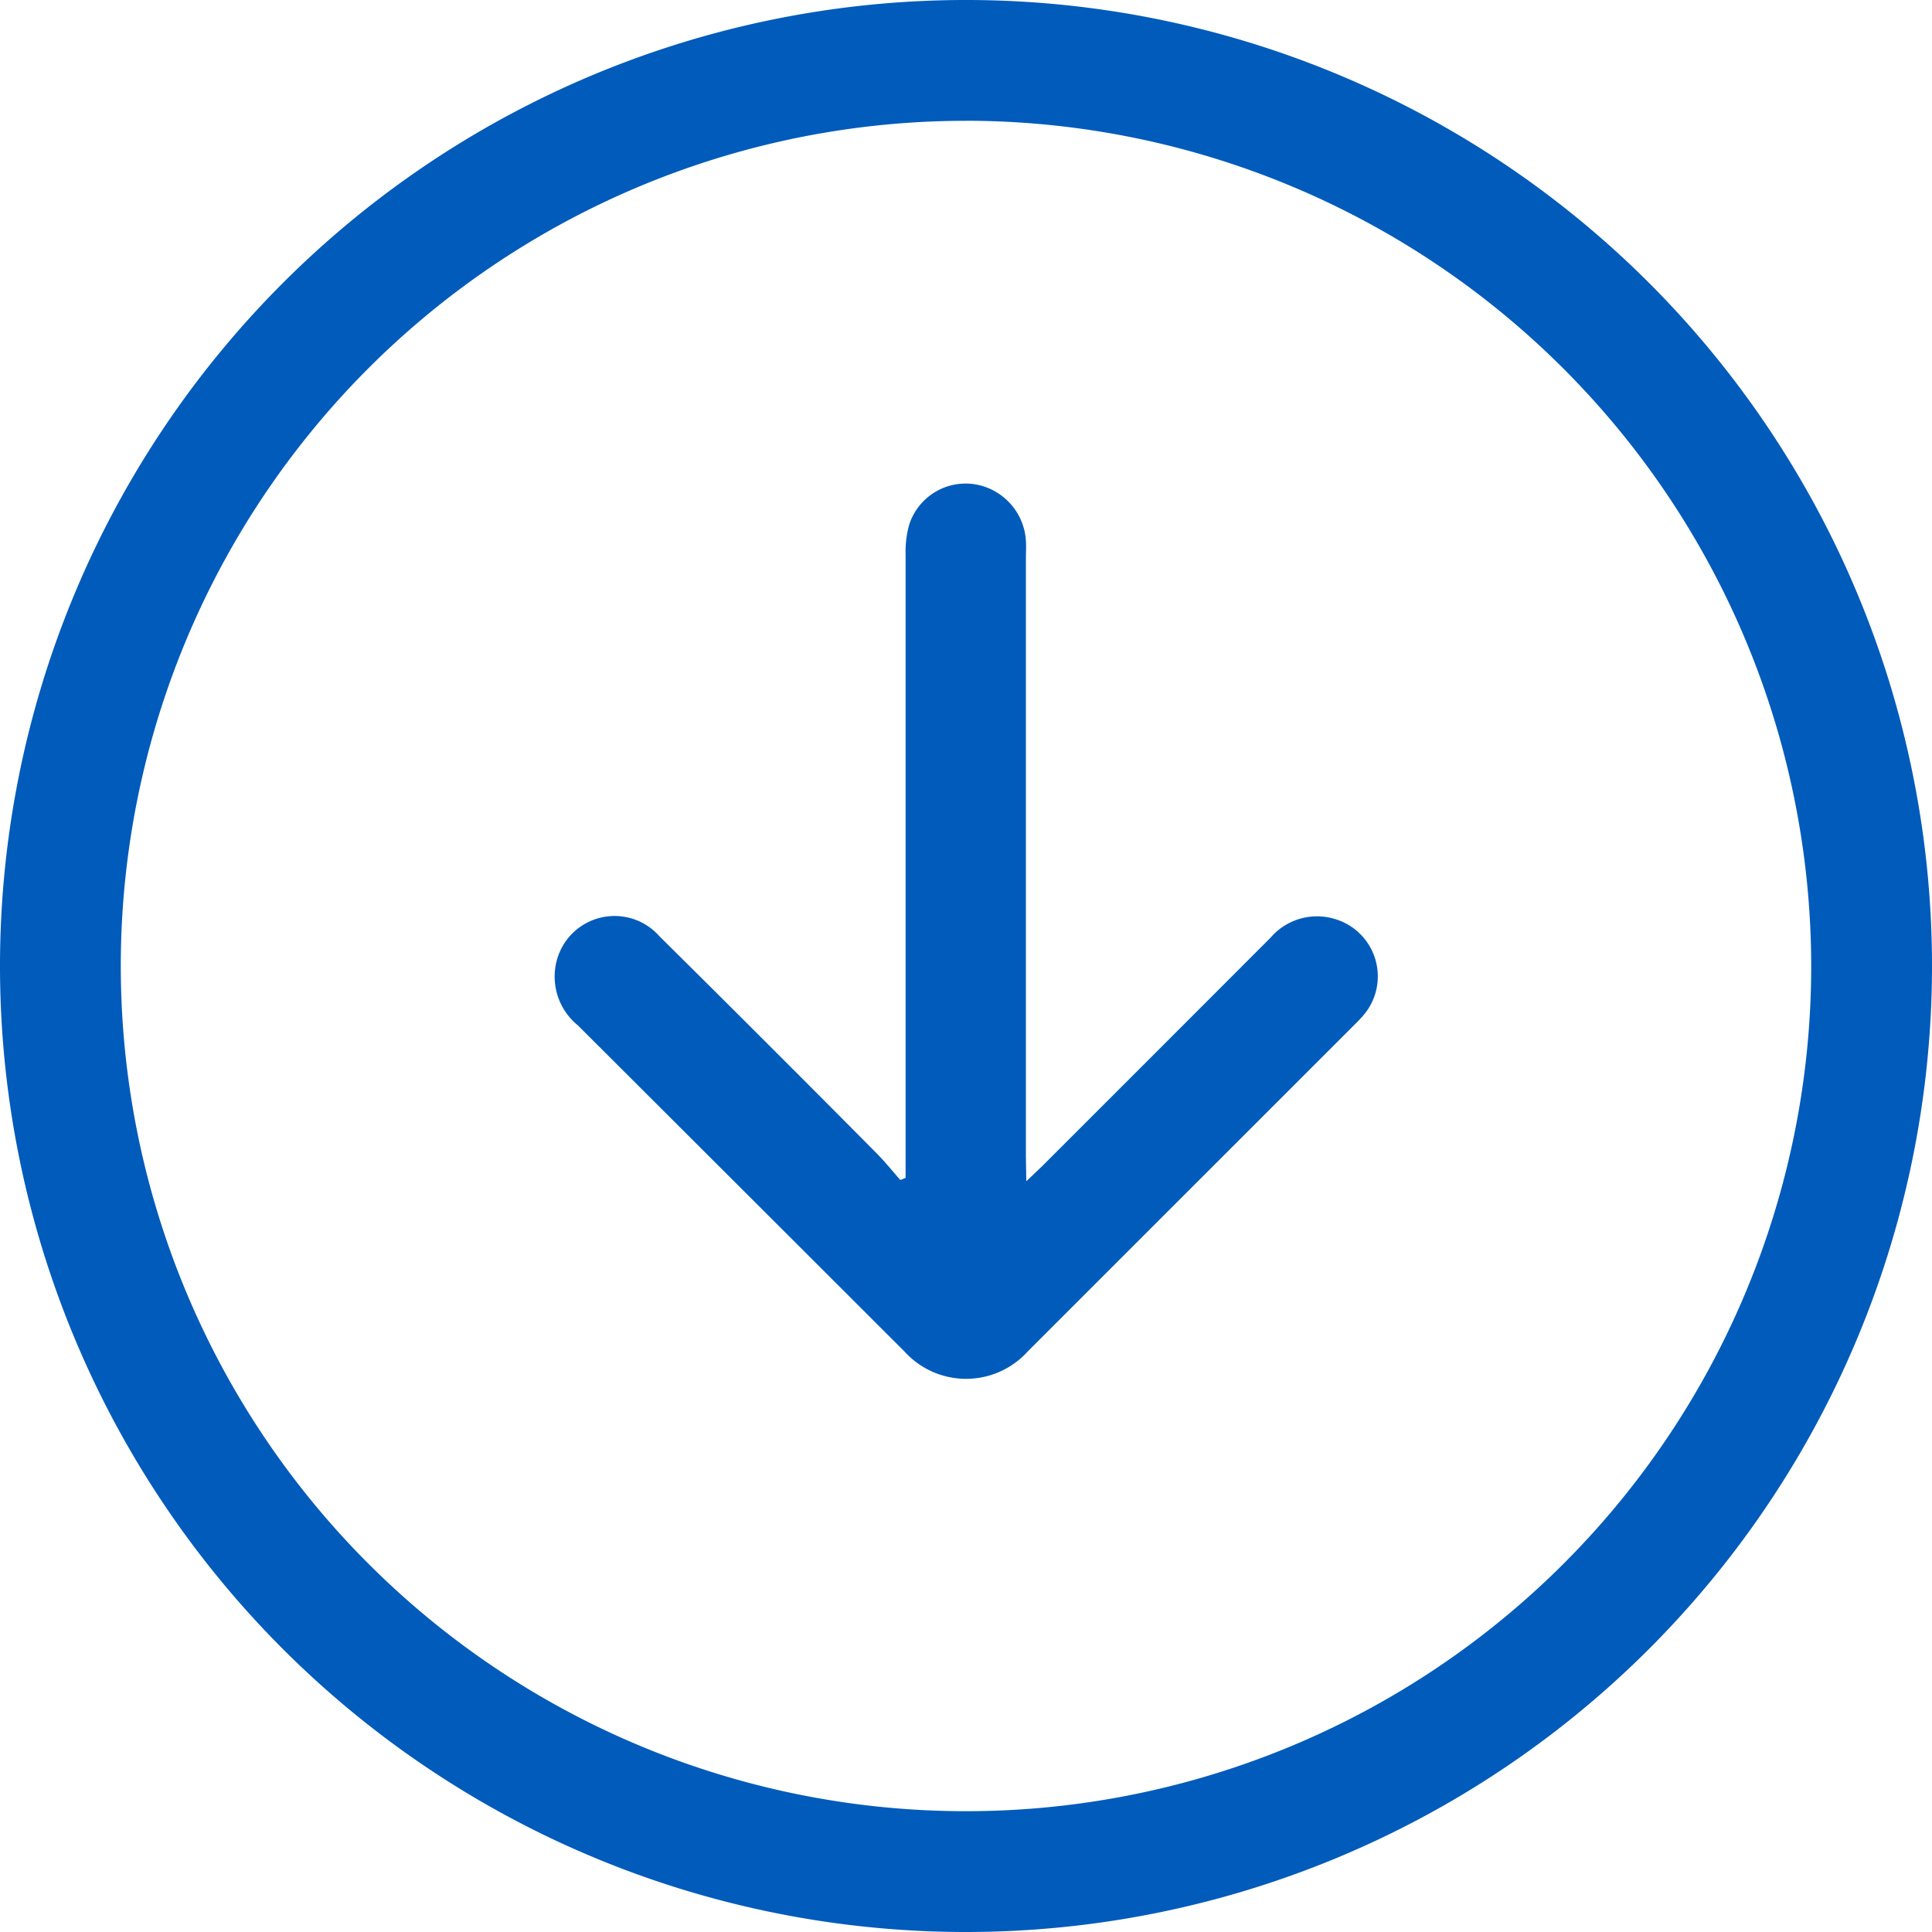
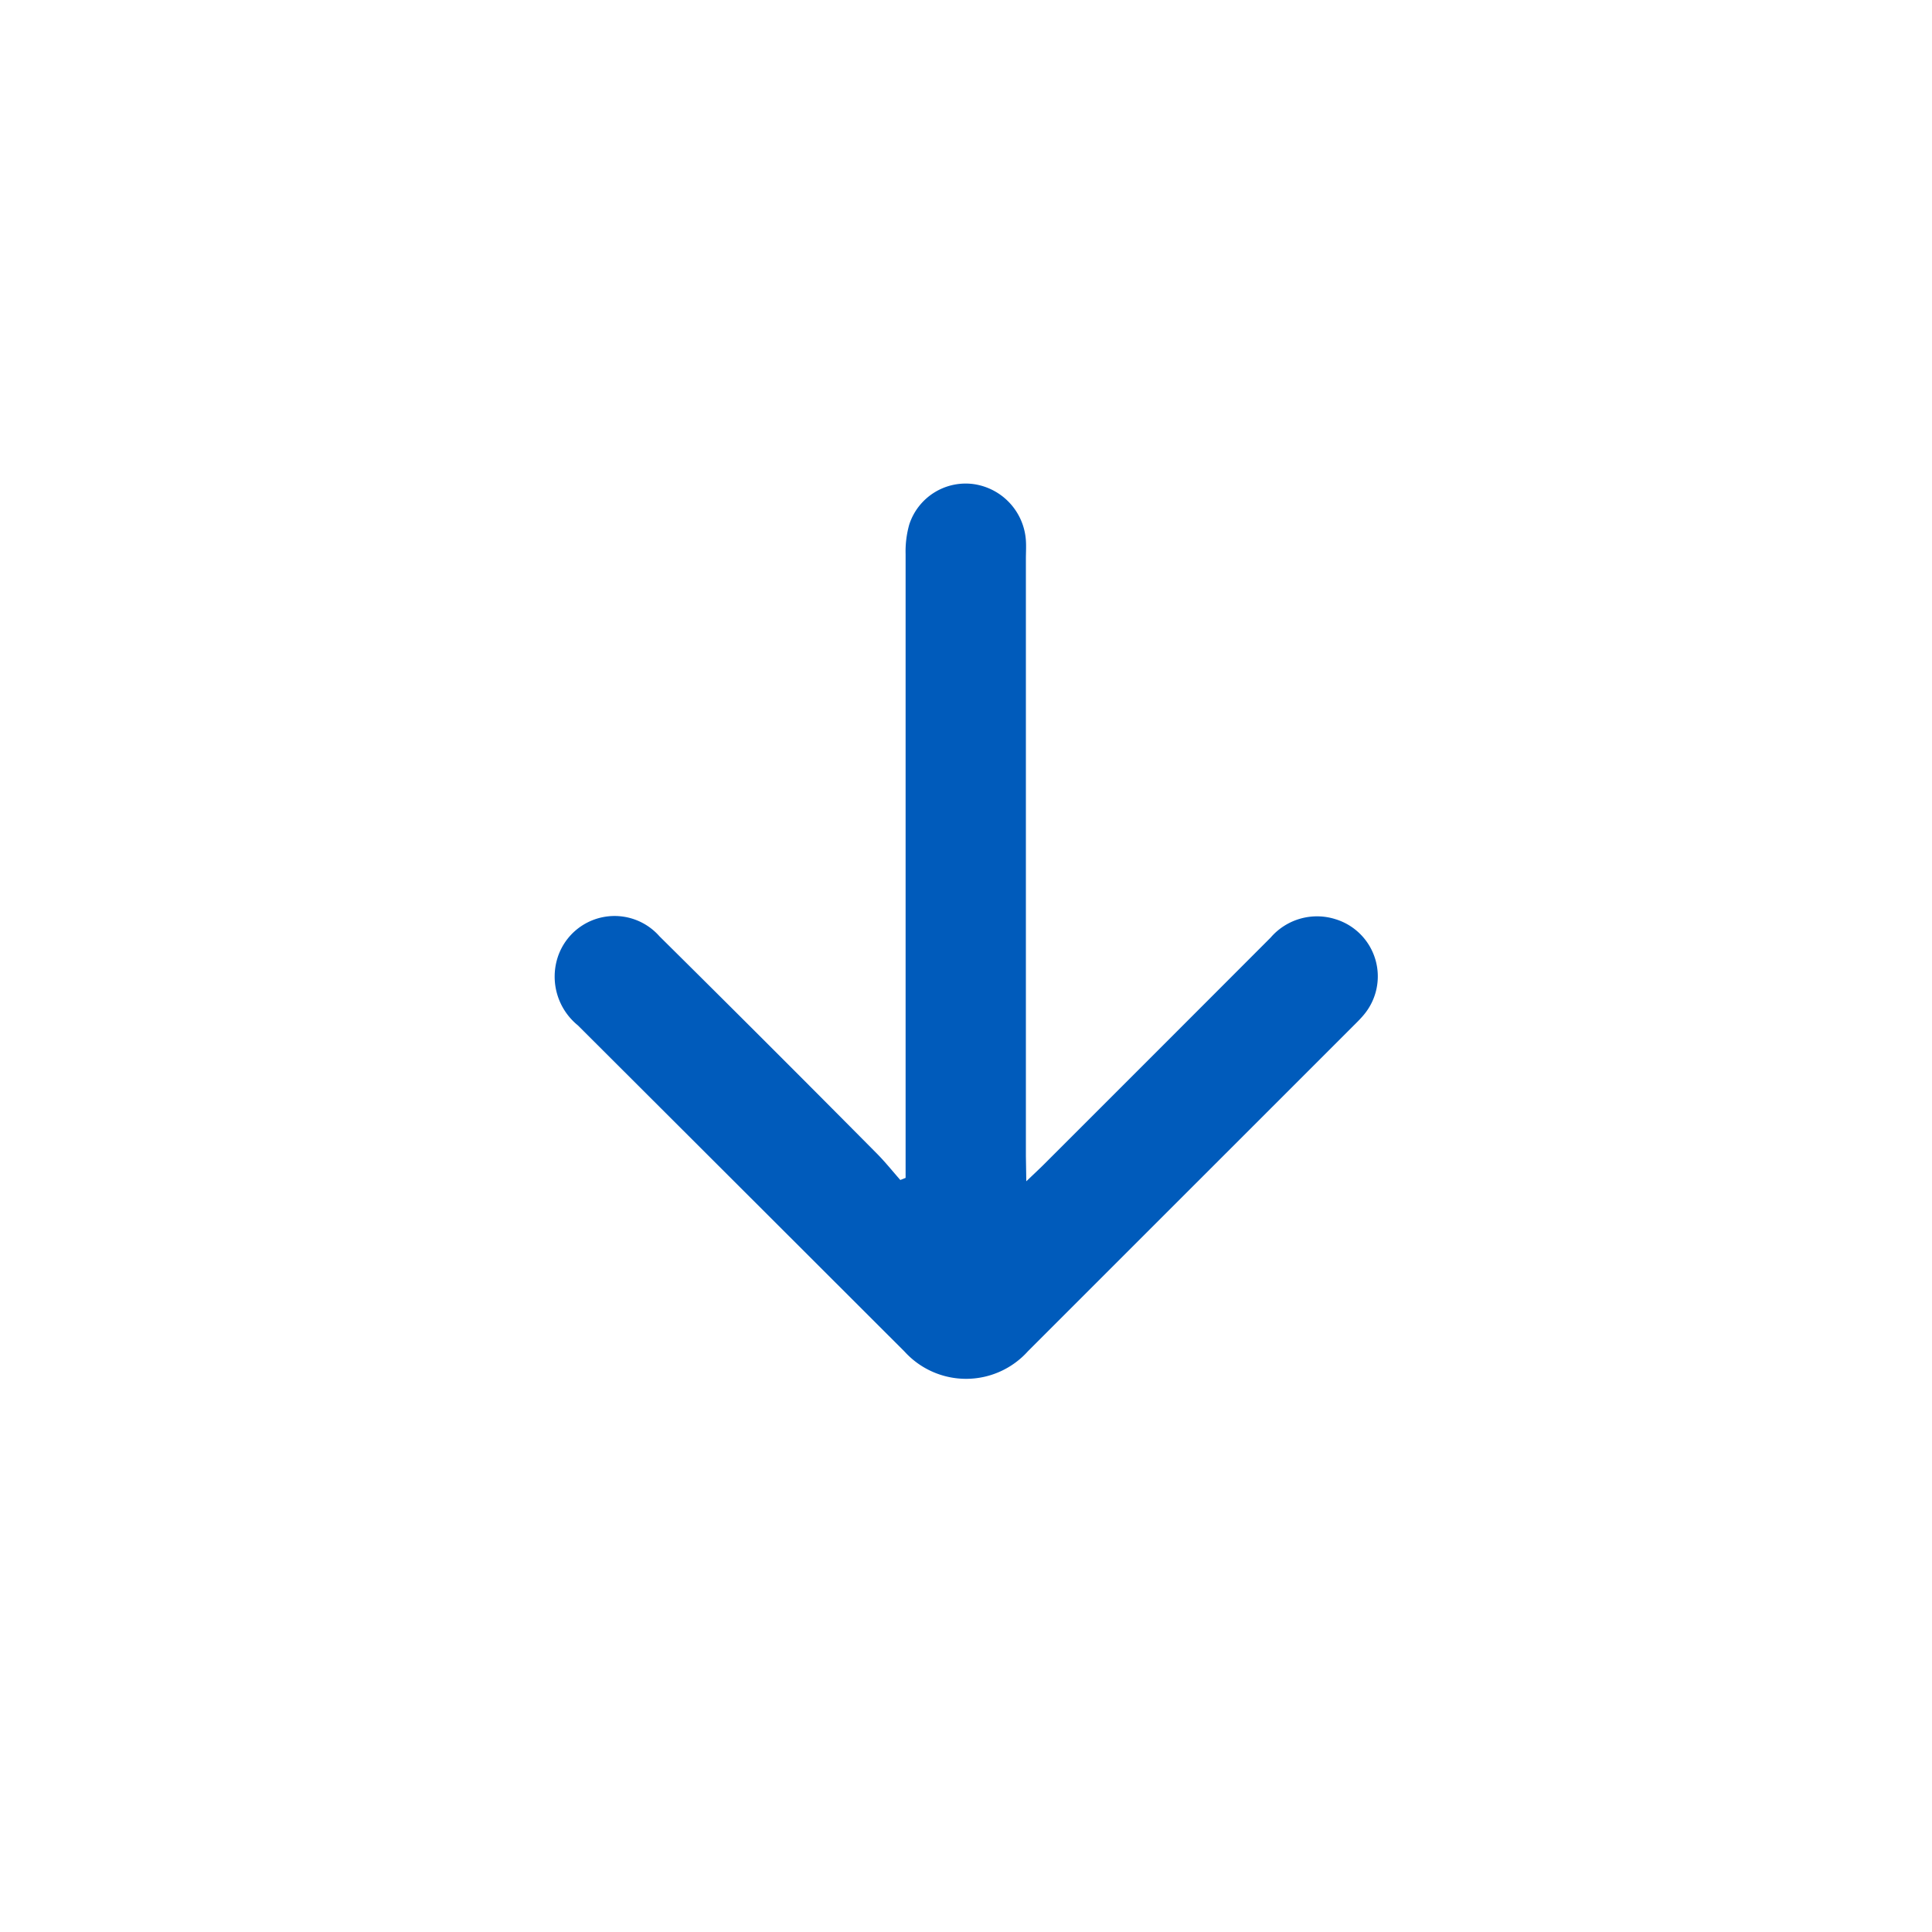
<svg xmlns="http://www.w3.org/2000/svg" width="42" height="42" viewBox="0 0 42 42">
  <g id="Icon-download" transform="translate(-375.49 -87.15)">
-     <path id="Path_25168" data-name="Path 25168" d="M396.472,129.15A21,21,0,1,1,417.49,108.2,21.006,21.006,0,0,1,396.472,129.15Zm.036-39.374a18.374,18.374,0,1,0,18.356,18.393A18.393,18.393,0,0,0,396.509,89.775Z" transform="translate(0 0)" fill="#005bbb" />
    <path id="Path_25169" data-name="Path 25169" d="M459.031,166.183c.178-.17.286-.27.39-.374q2.462-2.46,4.921-4.923a1.331,1.331,0,0,1,1.412-.4,1.3,1.3,0,0,1,.605,2.089c-.079.094-.168.179-.255.266q-3.518,3.518-7.036,7.035a1.807,1.807,0,0,1-2.685.008q-3.548-3.545-7.1-7.09a1.366,1.366,0,0,1-.441-1.474,1.3,1.3,0,0,1,2.215-.462q2.371,2.348,4.721,4.718c.182.183.343.385.514.579l.115-.046v-.42q0-6.571,0-13.143a2.148,2.148,0,0,1,.08-.642,1.289,1.289,0,0,1,1.407-.876,1.327,1.327,0,0,1,1.128,1.223c.009.136,0,.273,0,.409q0,6.49,0,12.979Z" transform="translate(-61.23 -53.353)" fill="#005bbb" />
  </g>
</svg>